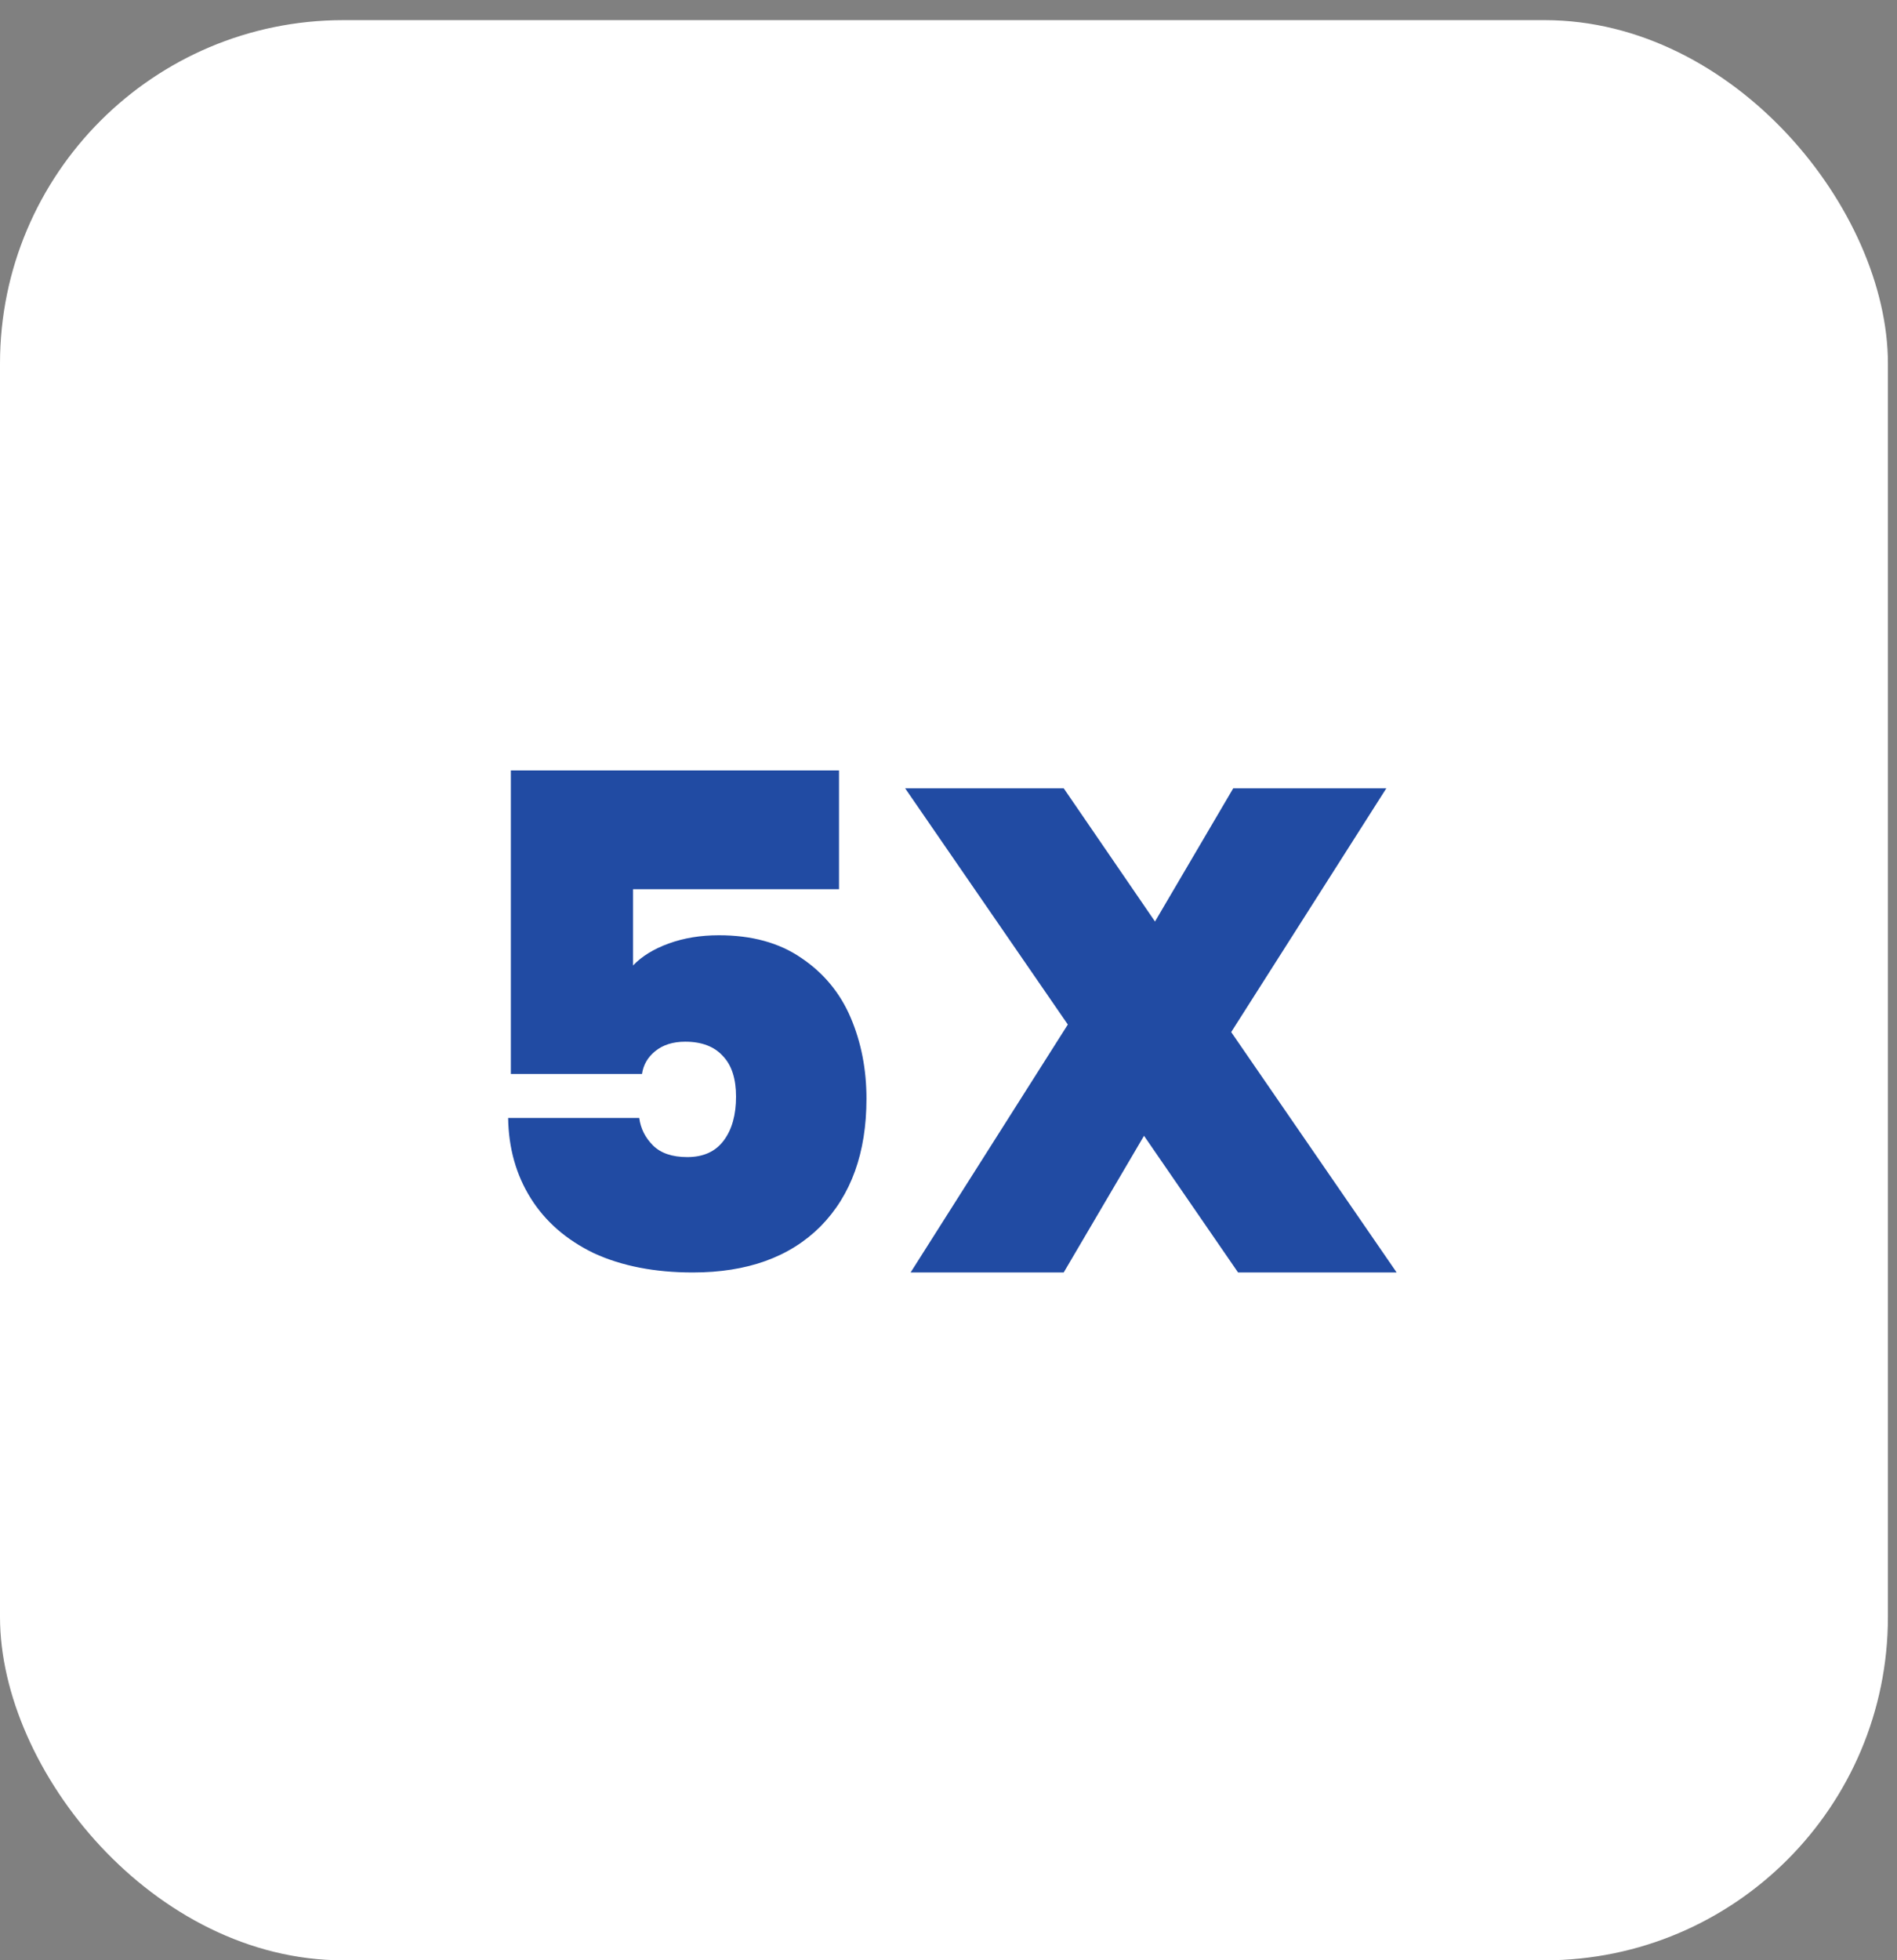
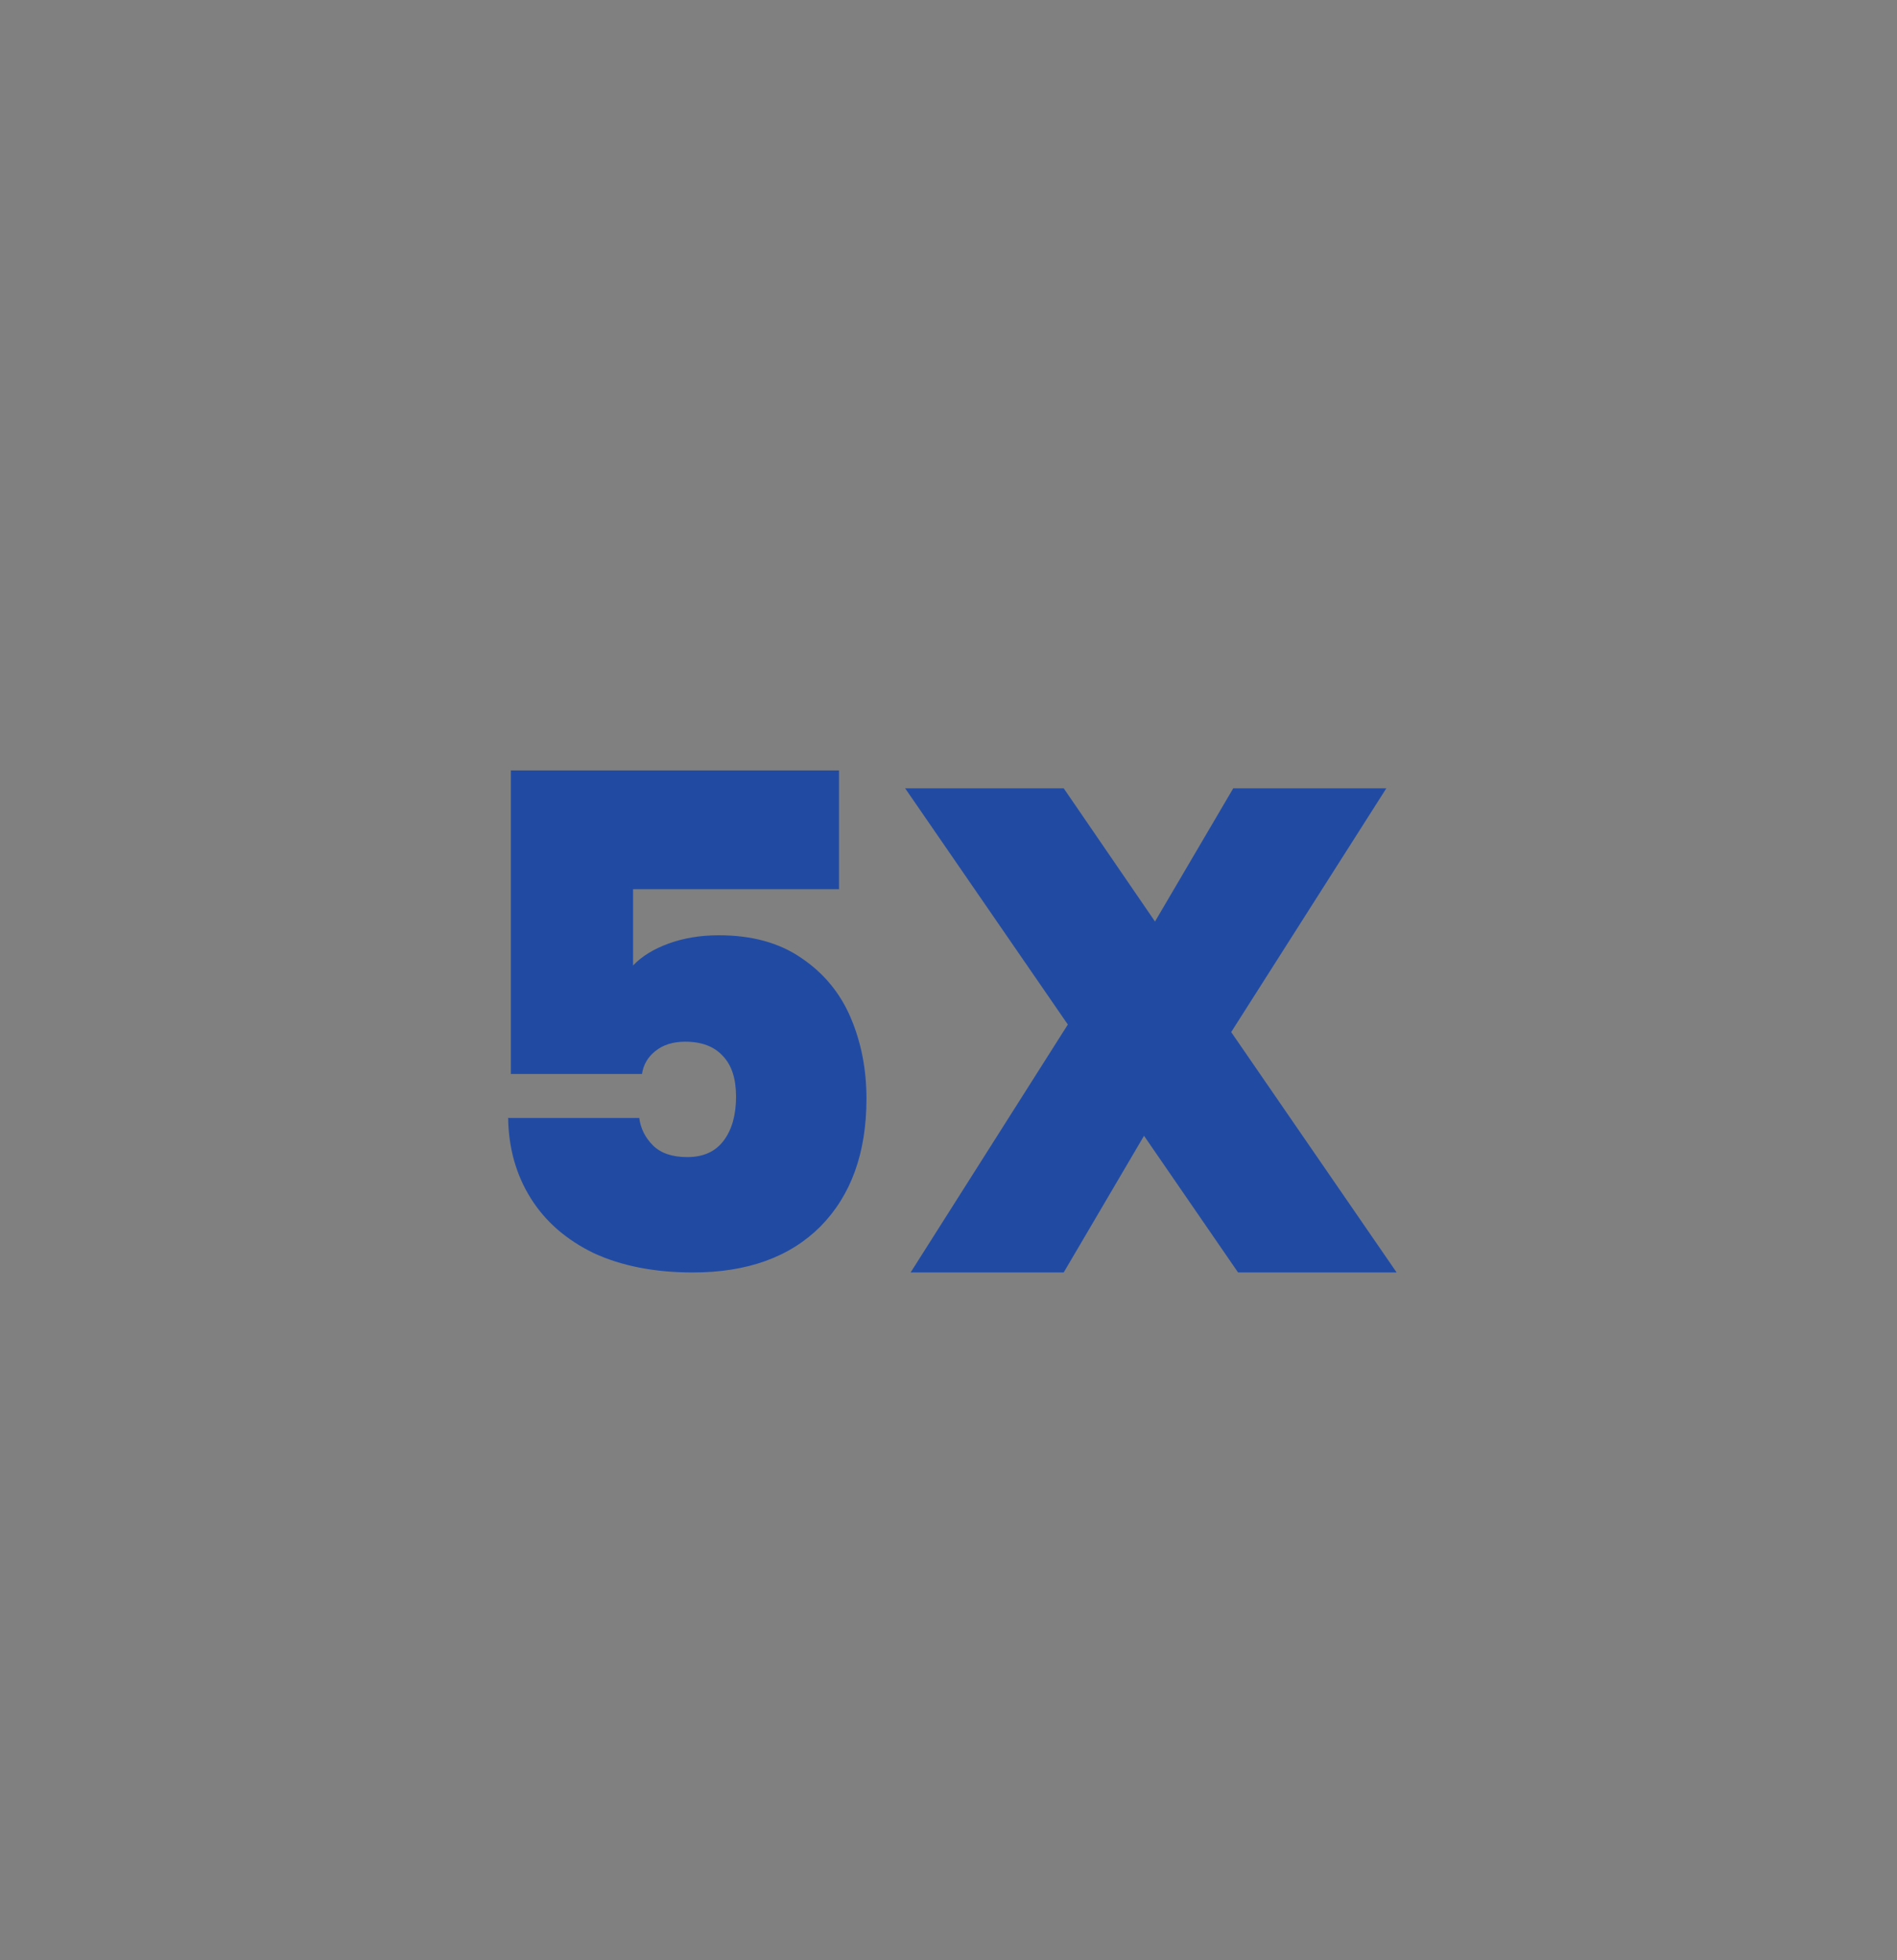
<svg xmlns="http://www.w3.org/2000/svg" width="91" height="94" viewBox="0 0 91 94" fill="none">
  <rect x="0" y="0" width="91" height="94" fill="#808080" stroke="none" />
-   <rect y="0.966" width="90.564" height="93.034" rx="16.466" fill="white" />
  <path d="M40.248 42.64H30.368V46.296C30.785 45.857 31.356 45.505 32.081 45.242C32.805 44.979 33.607 44.847 34.485 44.847C36.066 44.847 37.383 45.209 38.437 45.934C39.513 46.658 40.303 47.613 40.808 48.799C41.313 49.984 41.565 51.28 41.565 52.685C41.565 55.275 40.83 57.317 39.359 58.81C37.888 60.281 35.846 61.017 33.233 61.017C31.411 61.017 29.83 60.709 28.491 60.094C27.174 59.458 26.164 58.58 25.461 57.46C24.759 56.34 24.397 55.056 24.375 53.607H30.665C30.731 54.112 30.95 54.551 31.323 54.924C31.697 55.297 32.245 55.484 32.97 55.484C33.738 55.484 34.32 55.221 34.715 54.694C35.111 54.167 35.308 53.464 35.308 52.586C35.308 51.73 35.1 51.082 34.682 50.643C34.265 50.182 33.662 49.951 32.871 49.951C32.278 49.951 31.795 50.105 31.422 50.412C31.071 50.698 30.862 51.06 30.797 51.499H24.506V36.943H40.248V42.64ZM59.391 61.017L54.879 54.463L51.026 61.017H43.682L51.224 49.128L43.419 37.799H51.026L55.406 44.188L59.16 37.799H66.504L59.061 49.49L66.998 61.017H59.391Z" fill="#214BA3" />
</svg>